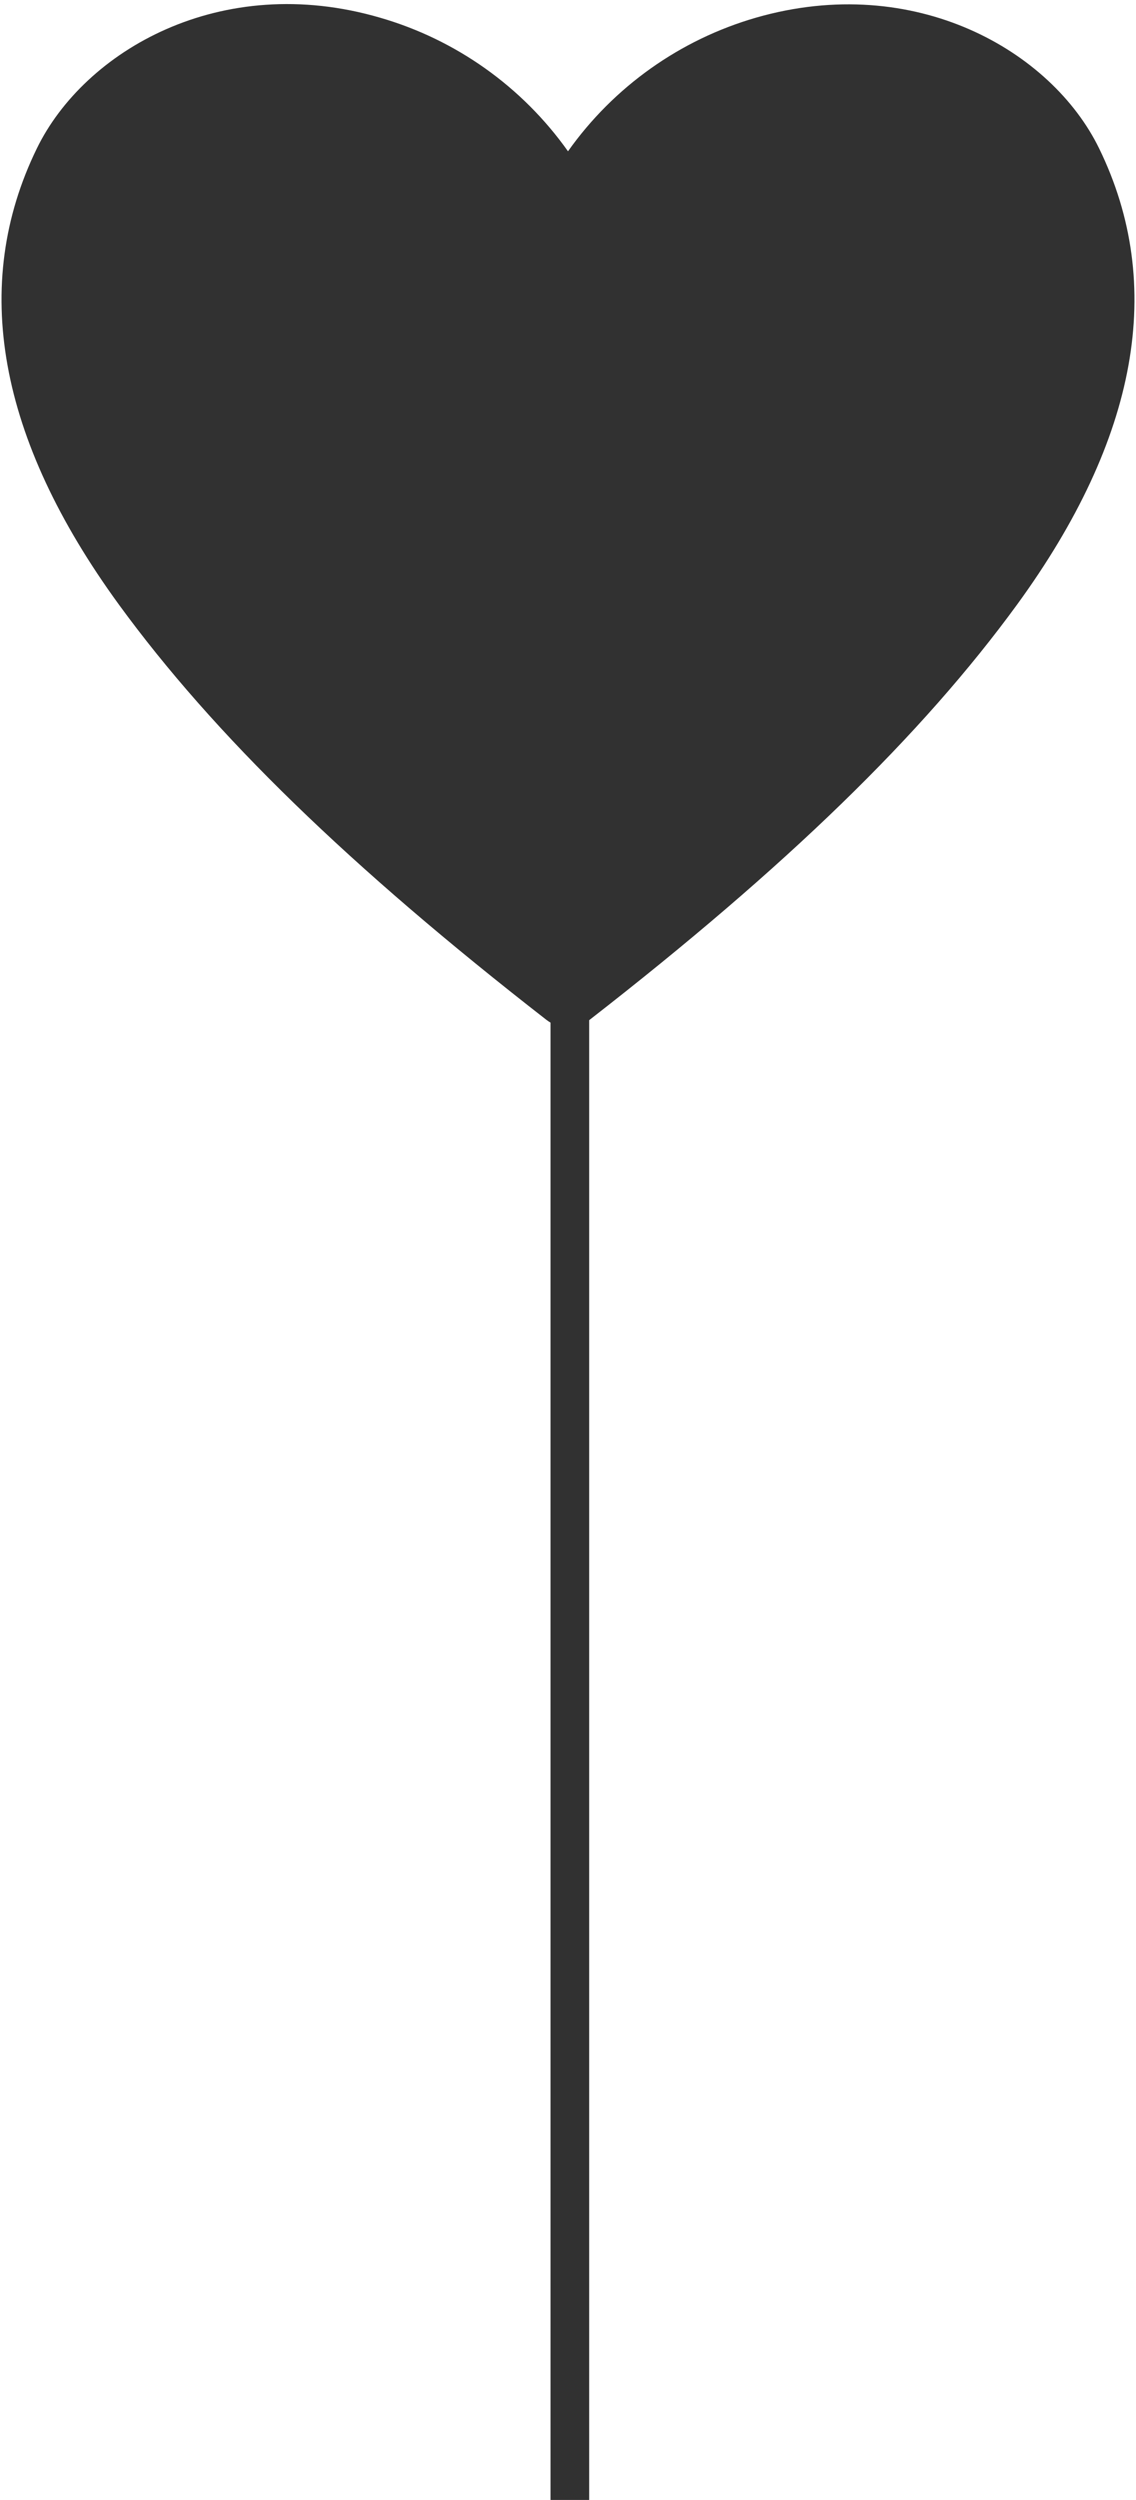
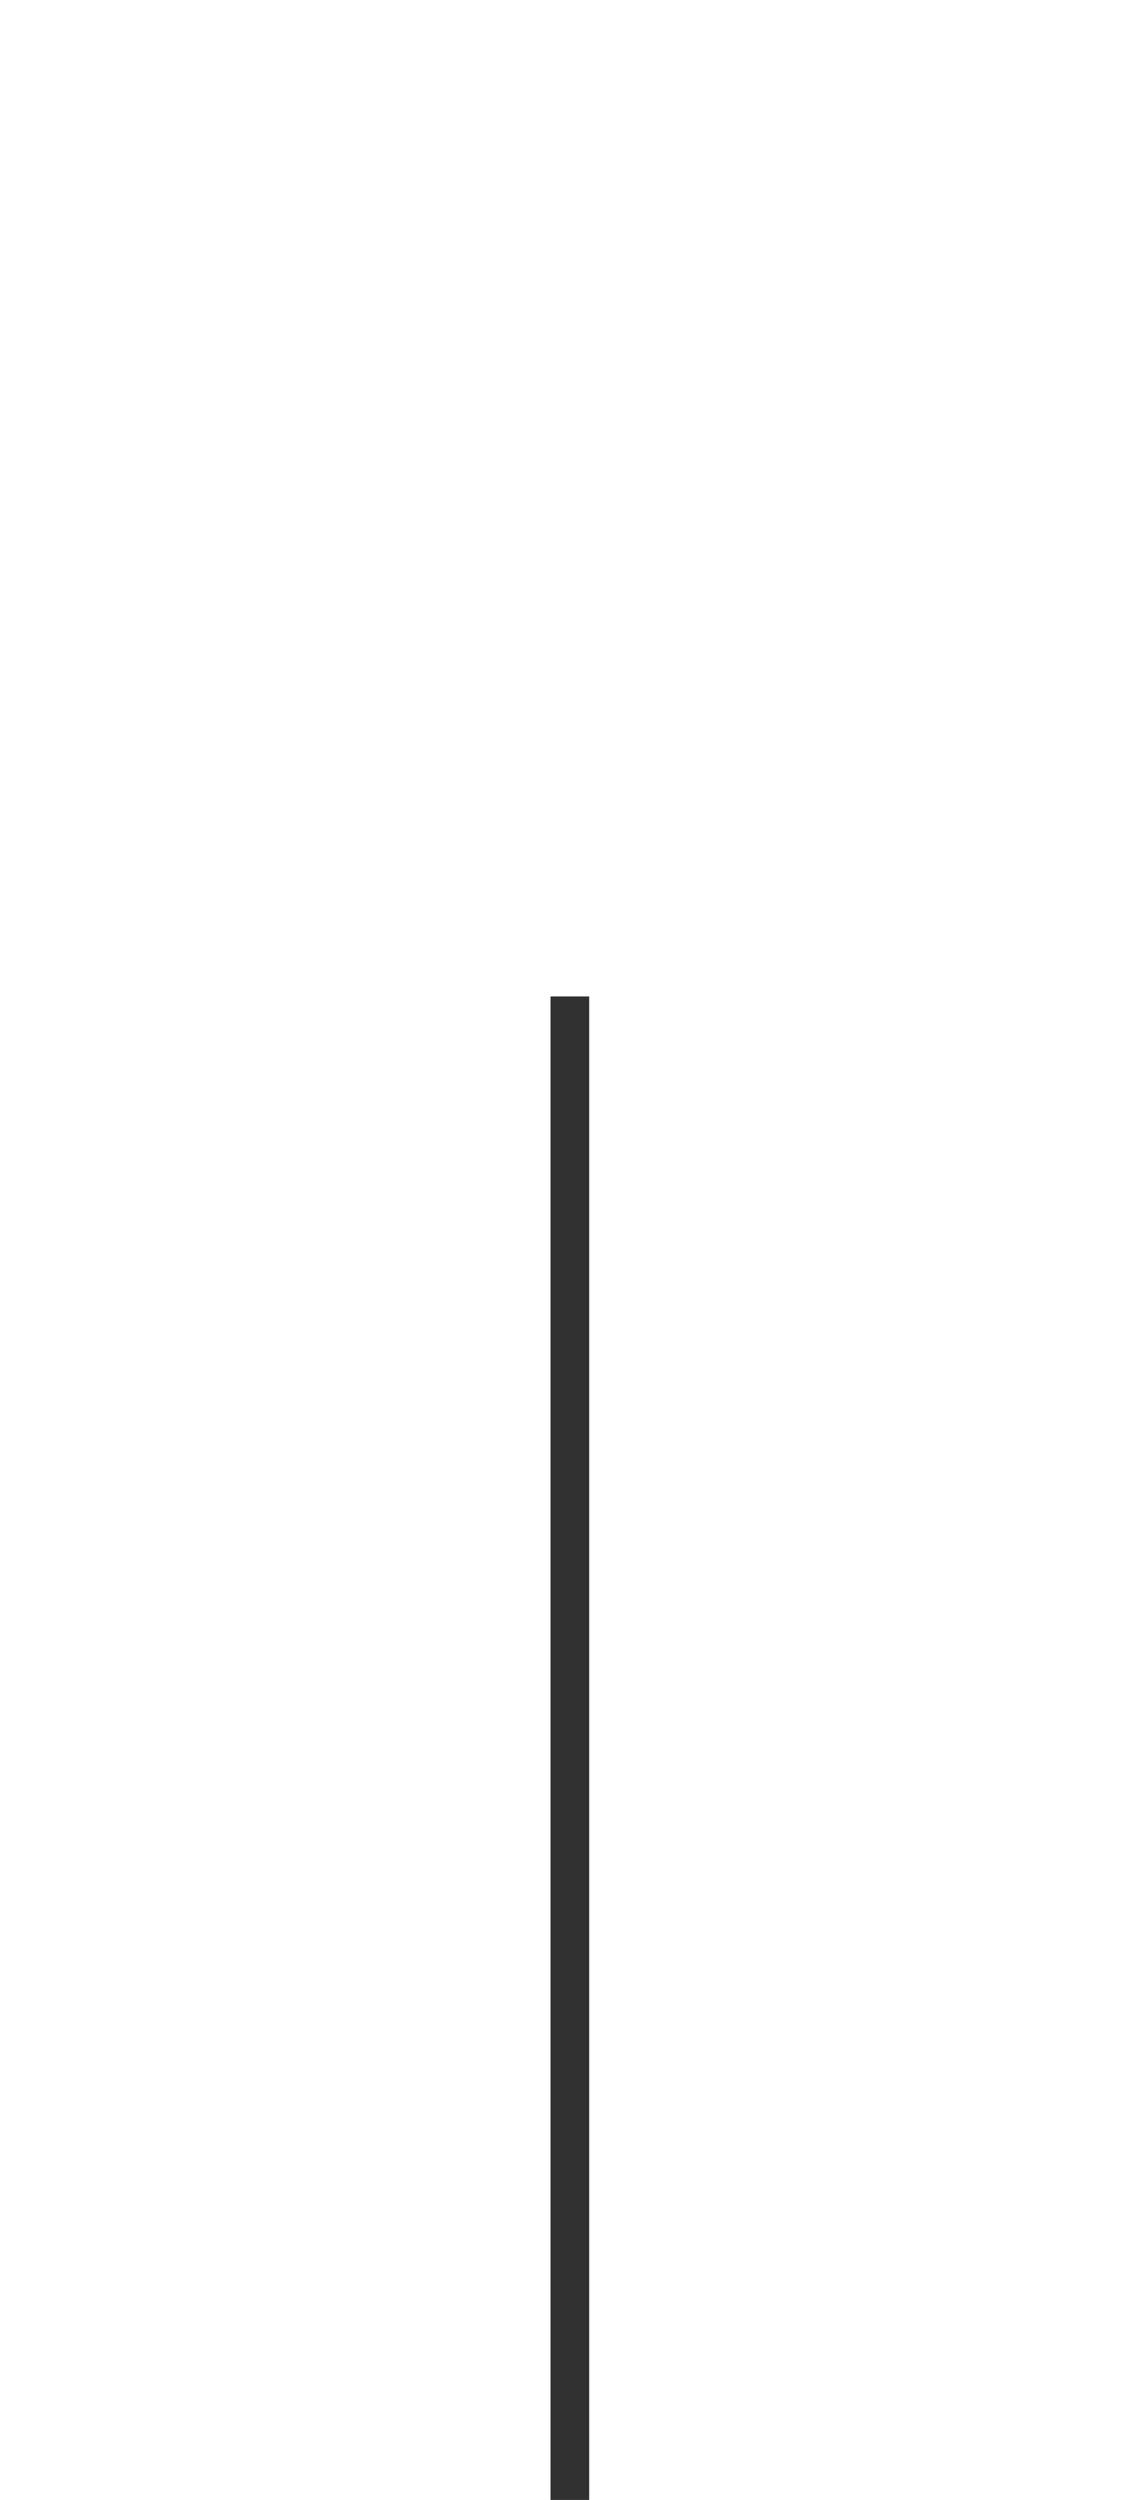
<svg xmlns="http://www.w3.org/2000/svg" width="65" height="143" viewBox="0 0 65 143" fill="none">
-   <path d="M32.5 58.761C32.052 58.759 31.617 58.61 31.264 58.335C19.999 49.575 12.239 42.032 6.809 34.59C-0.12 25.079 -1.701 16.299 2.108 8.492C4.823 2.916 12.624 -1.647 21.741 1.01C26.088 2.266 29.881 4.961 32.5 8.654C35.118 4.961 38.911 2.266 43.258 1.01C52.355 -1.606 60.176 2.916 62.891 8.492C66.7 16.299 65.12 25.079 58.19 34.59C52.761 42.032 45.001 49.575 33.736 58.335C33.382 58.61 32.947 58.759 32.5 58.761Z" fill="#313131" />
  <line x1="32.606" y1="56.997" x2="32.606" y2="142.997" stroke="#313131" stroke-width="2.212" />
</svg>